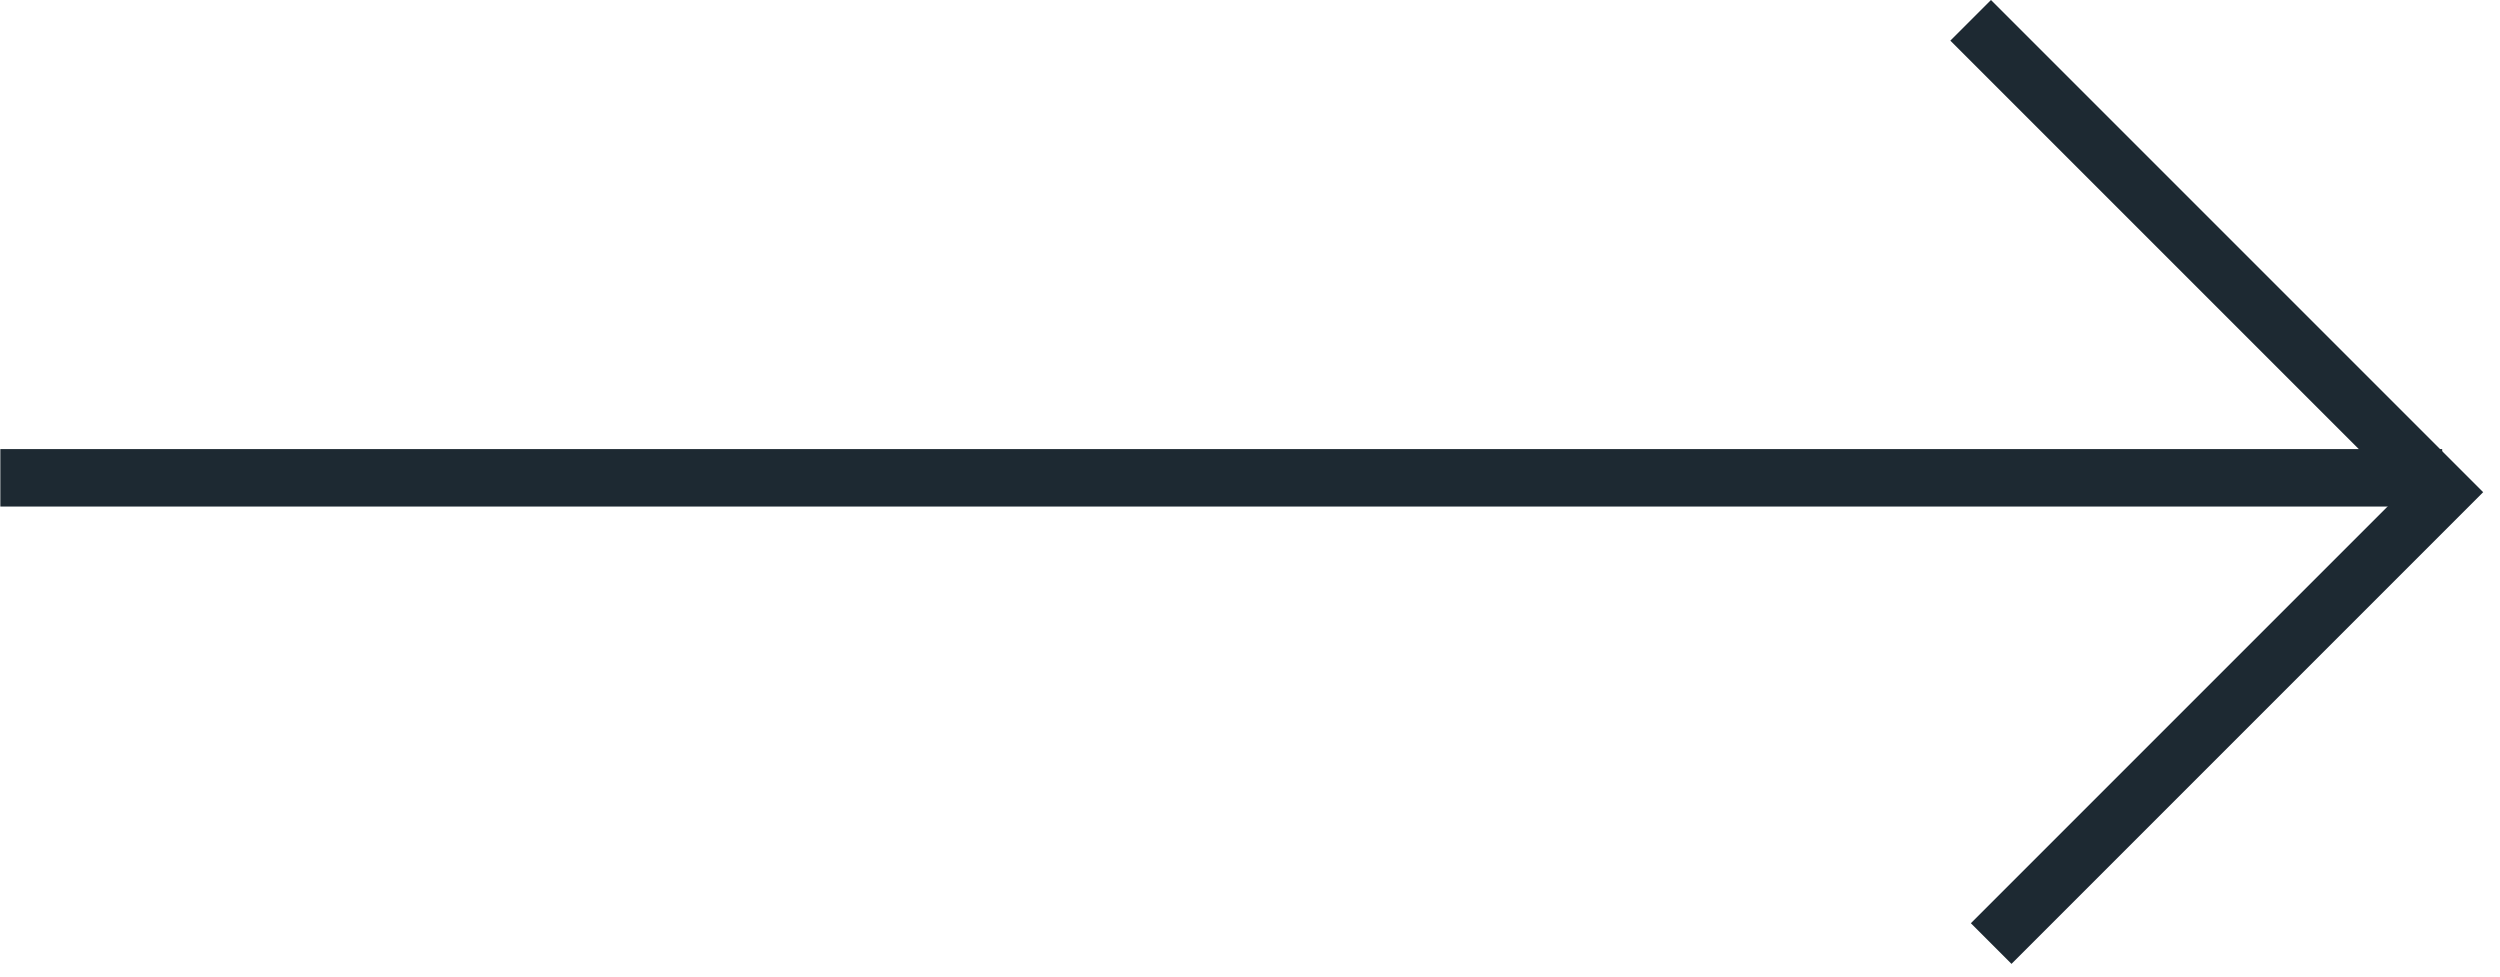
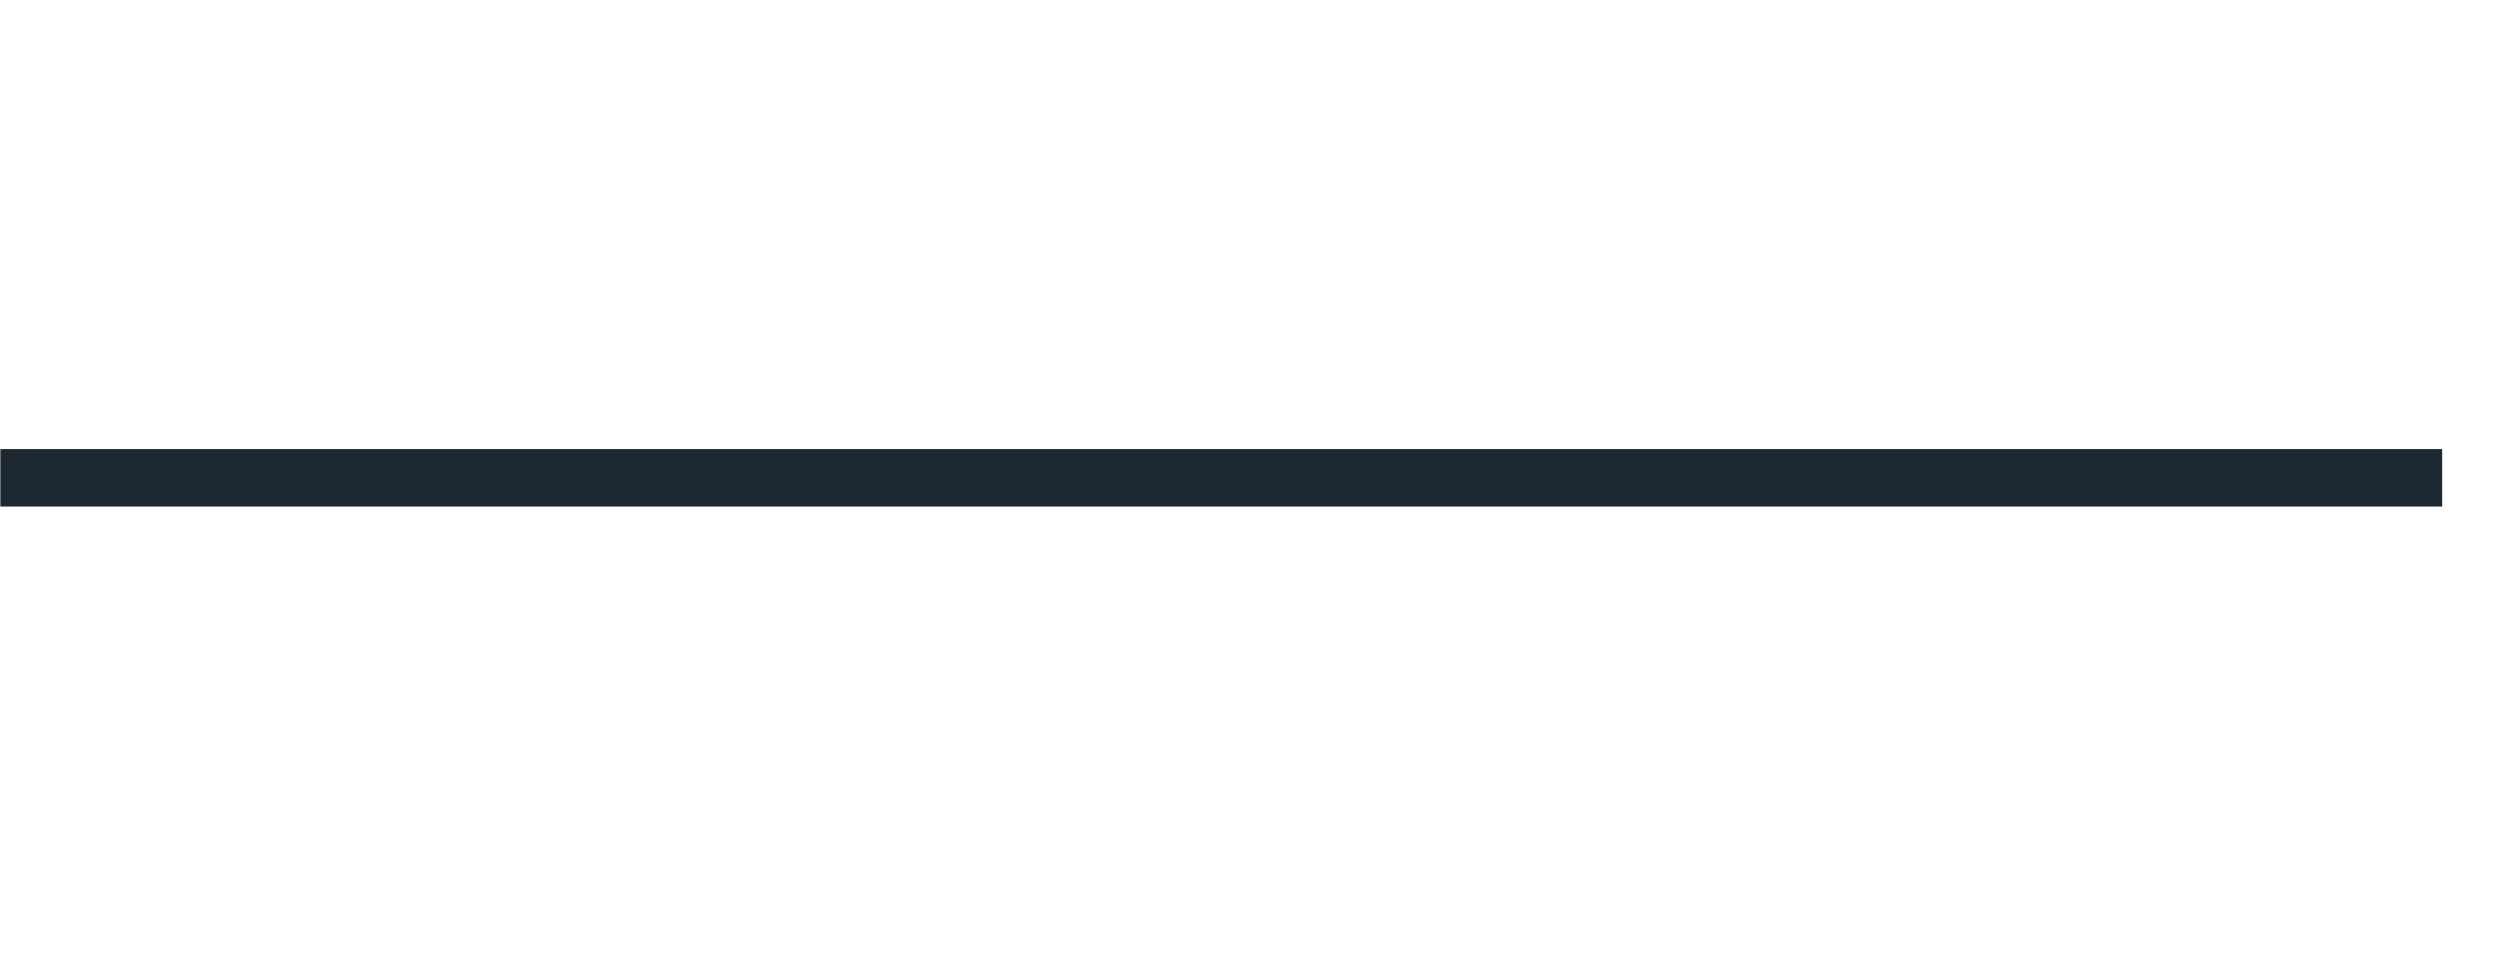
<svg xmlns="http://www.w3.org/2000/svg" width="87px" height="34px" viewBox="0 0 87 34" version="1.1">
  <title>arrow_large</title>
  <g id="-" stroke="none" stroke-width="1" fill="none" fill-rule="evenodd">
    <g id="Icons-for-Exporting" transform="translate(-204, -304)">
      <g id="arrow_large" transform="translate(204, 304)">
        <line x1="1.012" y1="16.628" x2="83.988" y2="16.628" id="Line" stroke="#1D2932" stroke-width="2" stroke-linecap="square" />
-         <path d="M86.414,17.128 L70,33.543 L68.586,32.128 L83.586,17.128 L67.872,1.414 L69.286,0 L86.414,17.128 Z" id="Combined-Shape" fill="#1D2932" fill-rule="nonzero" />
      </g>
    </g>
  </g>
</svg>